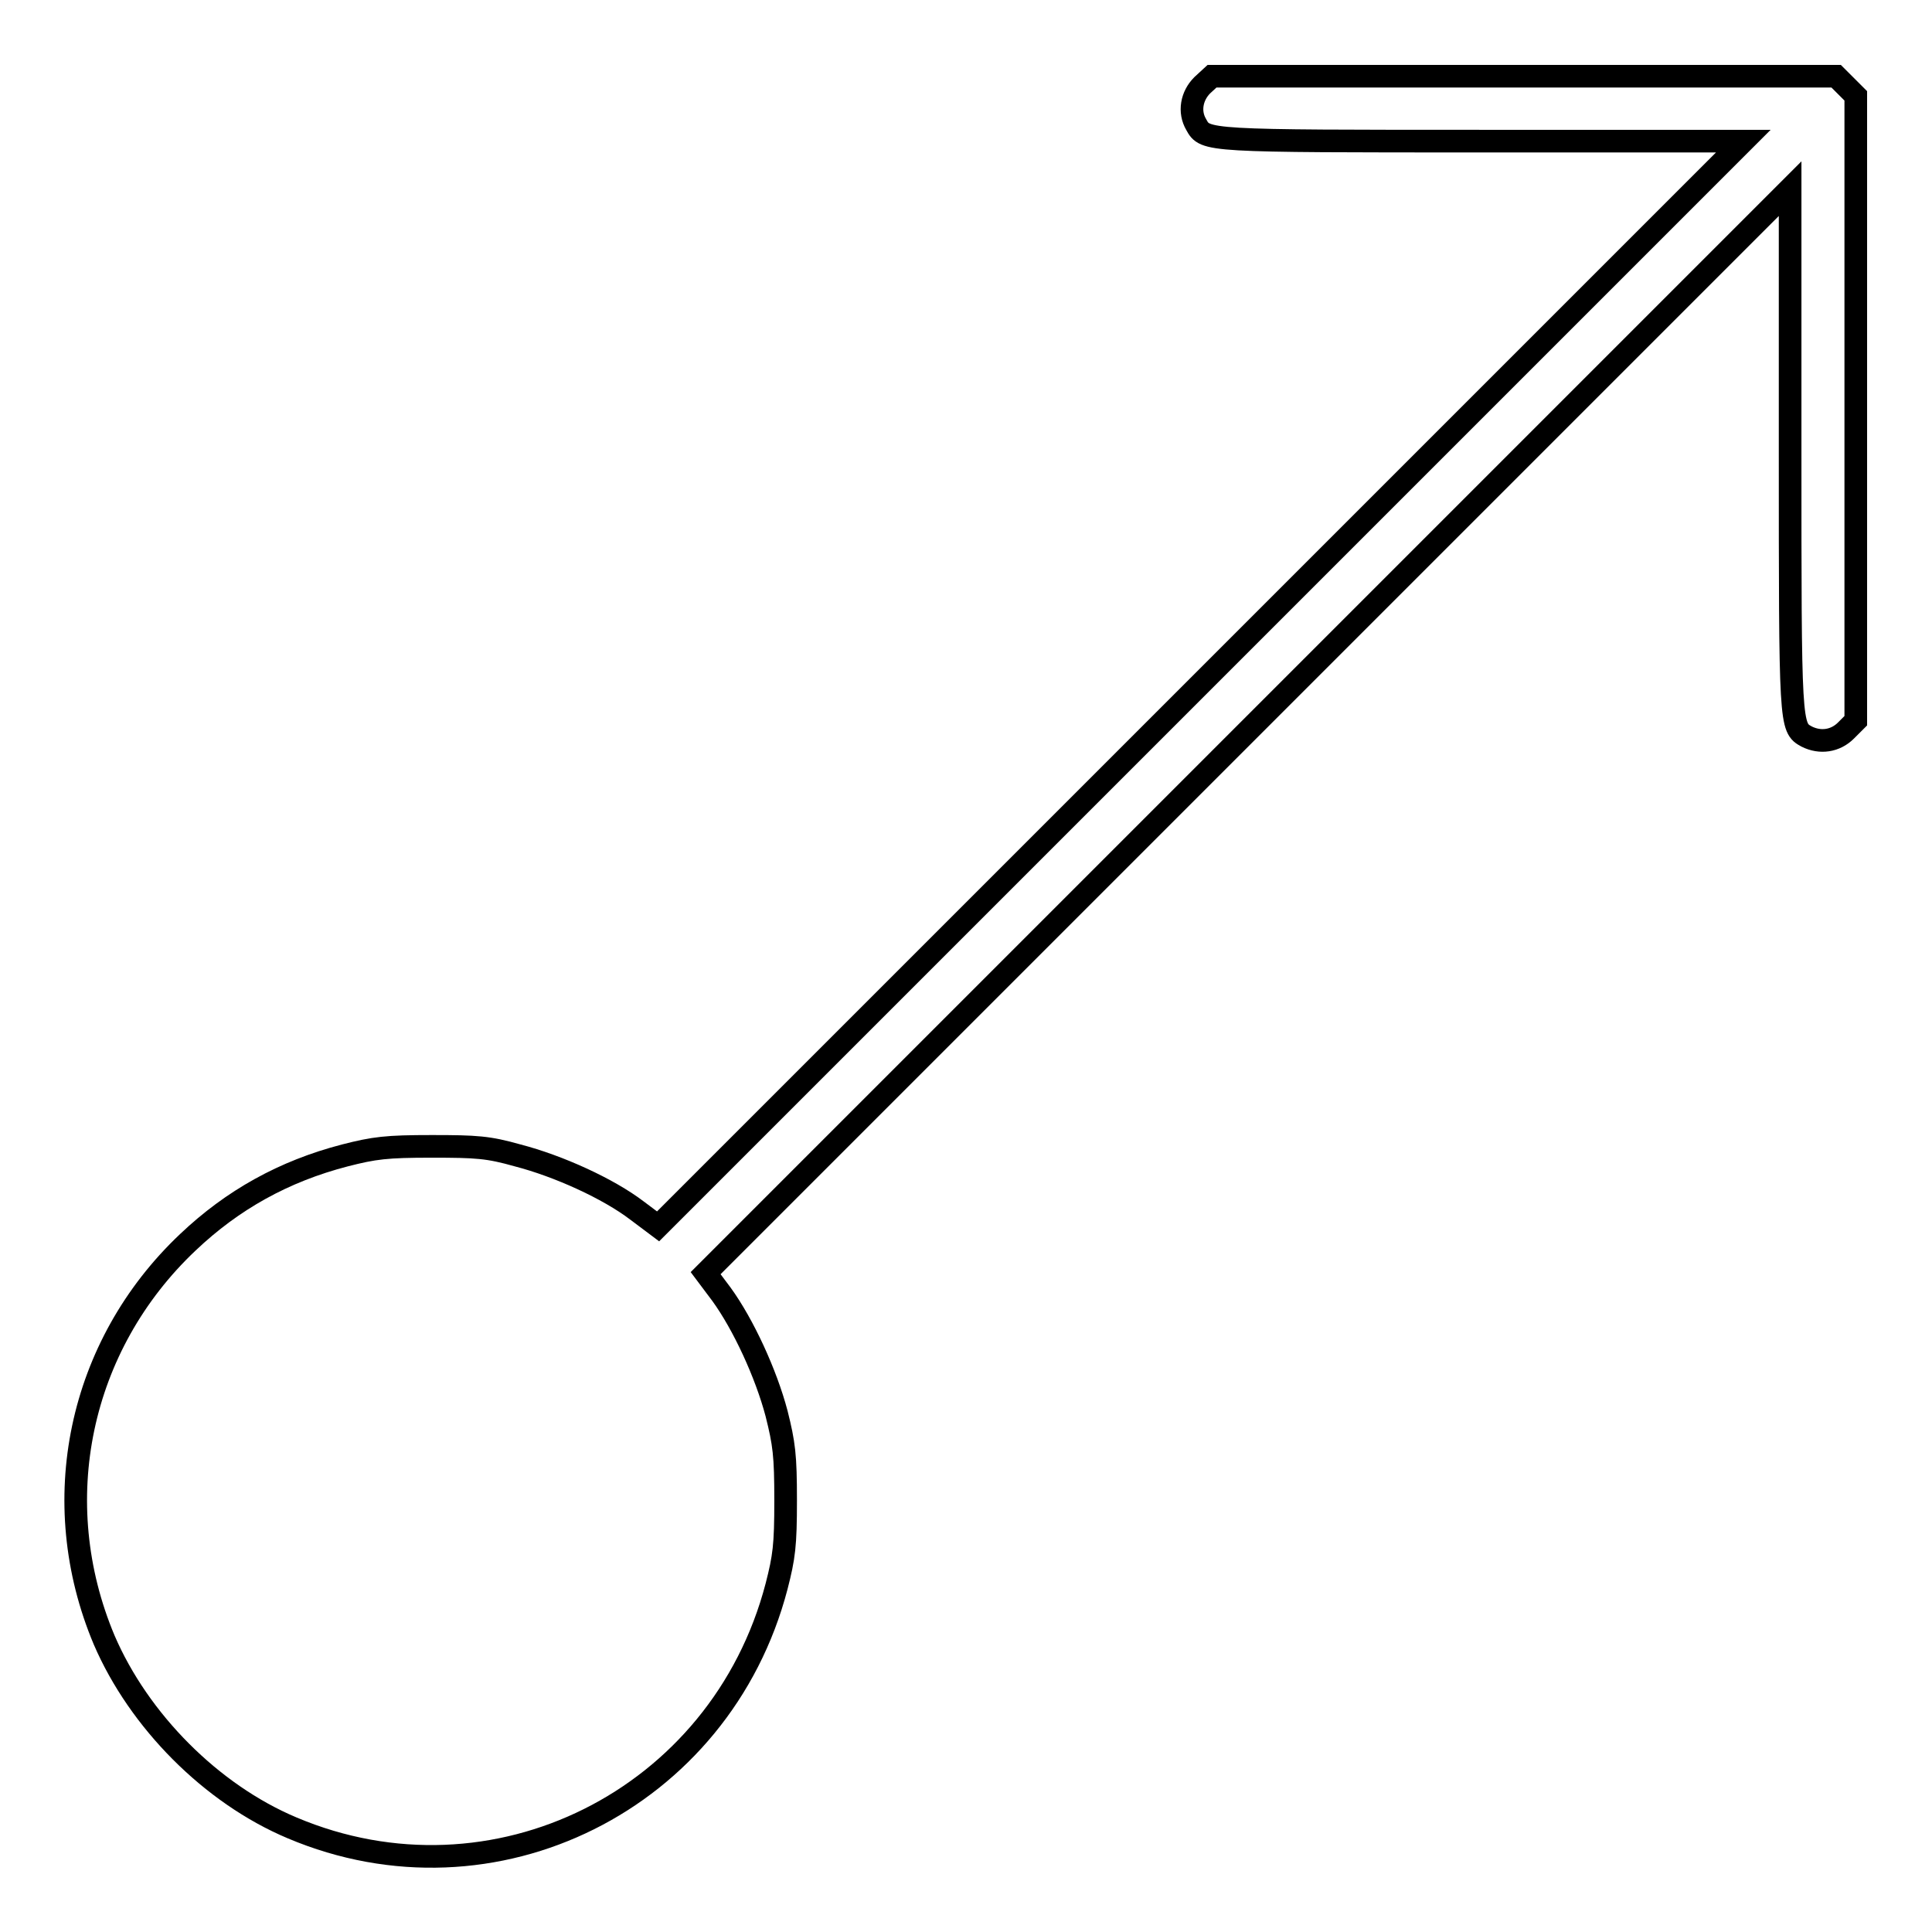
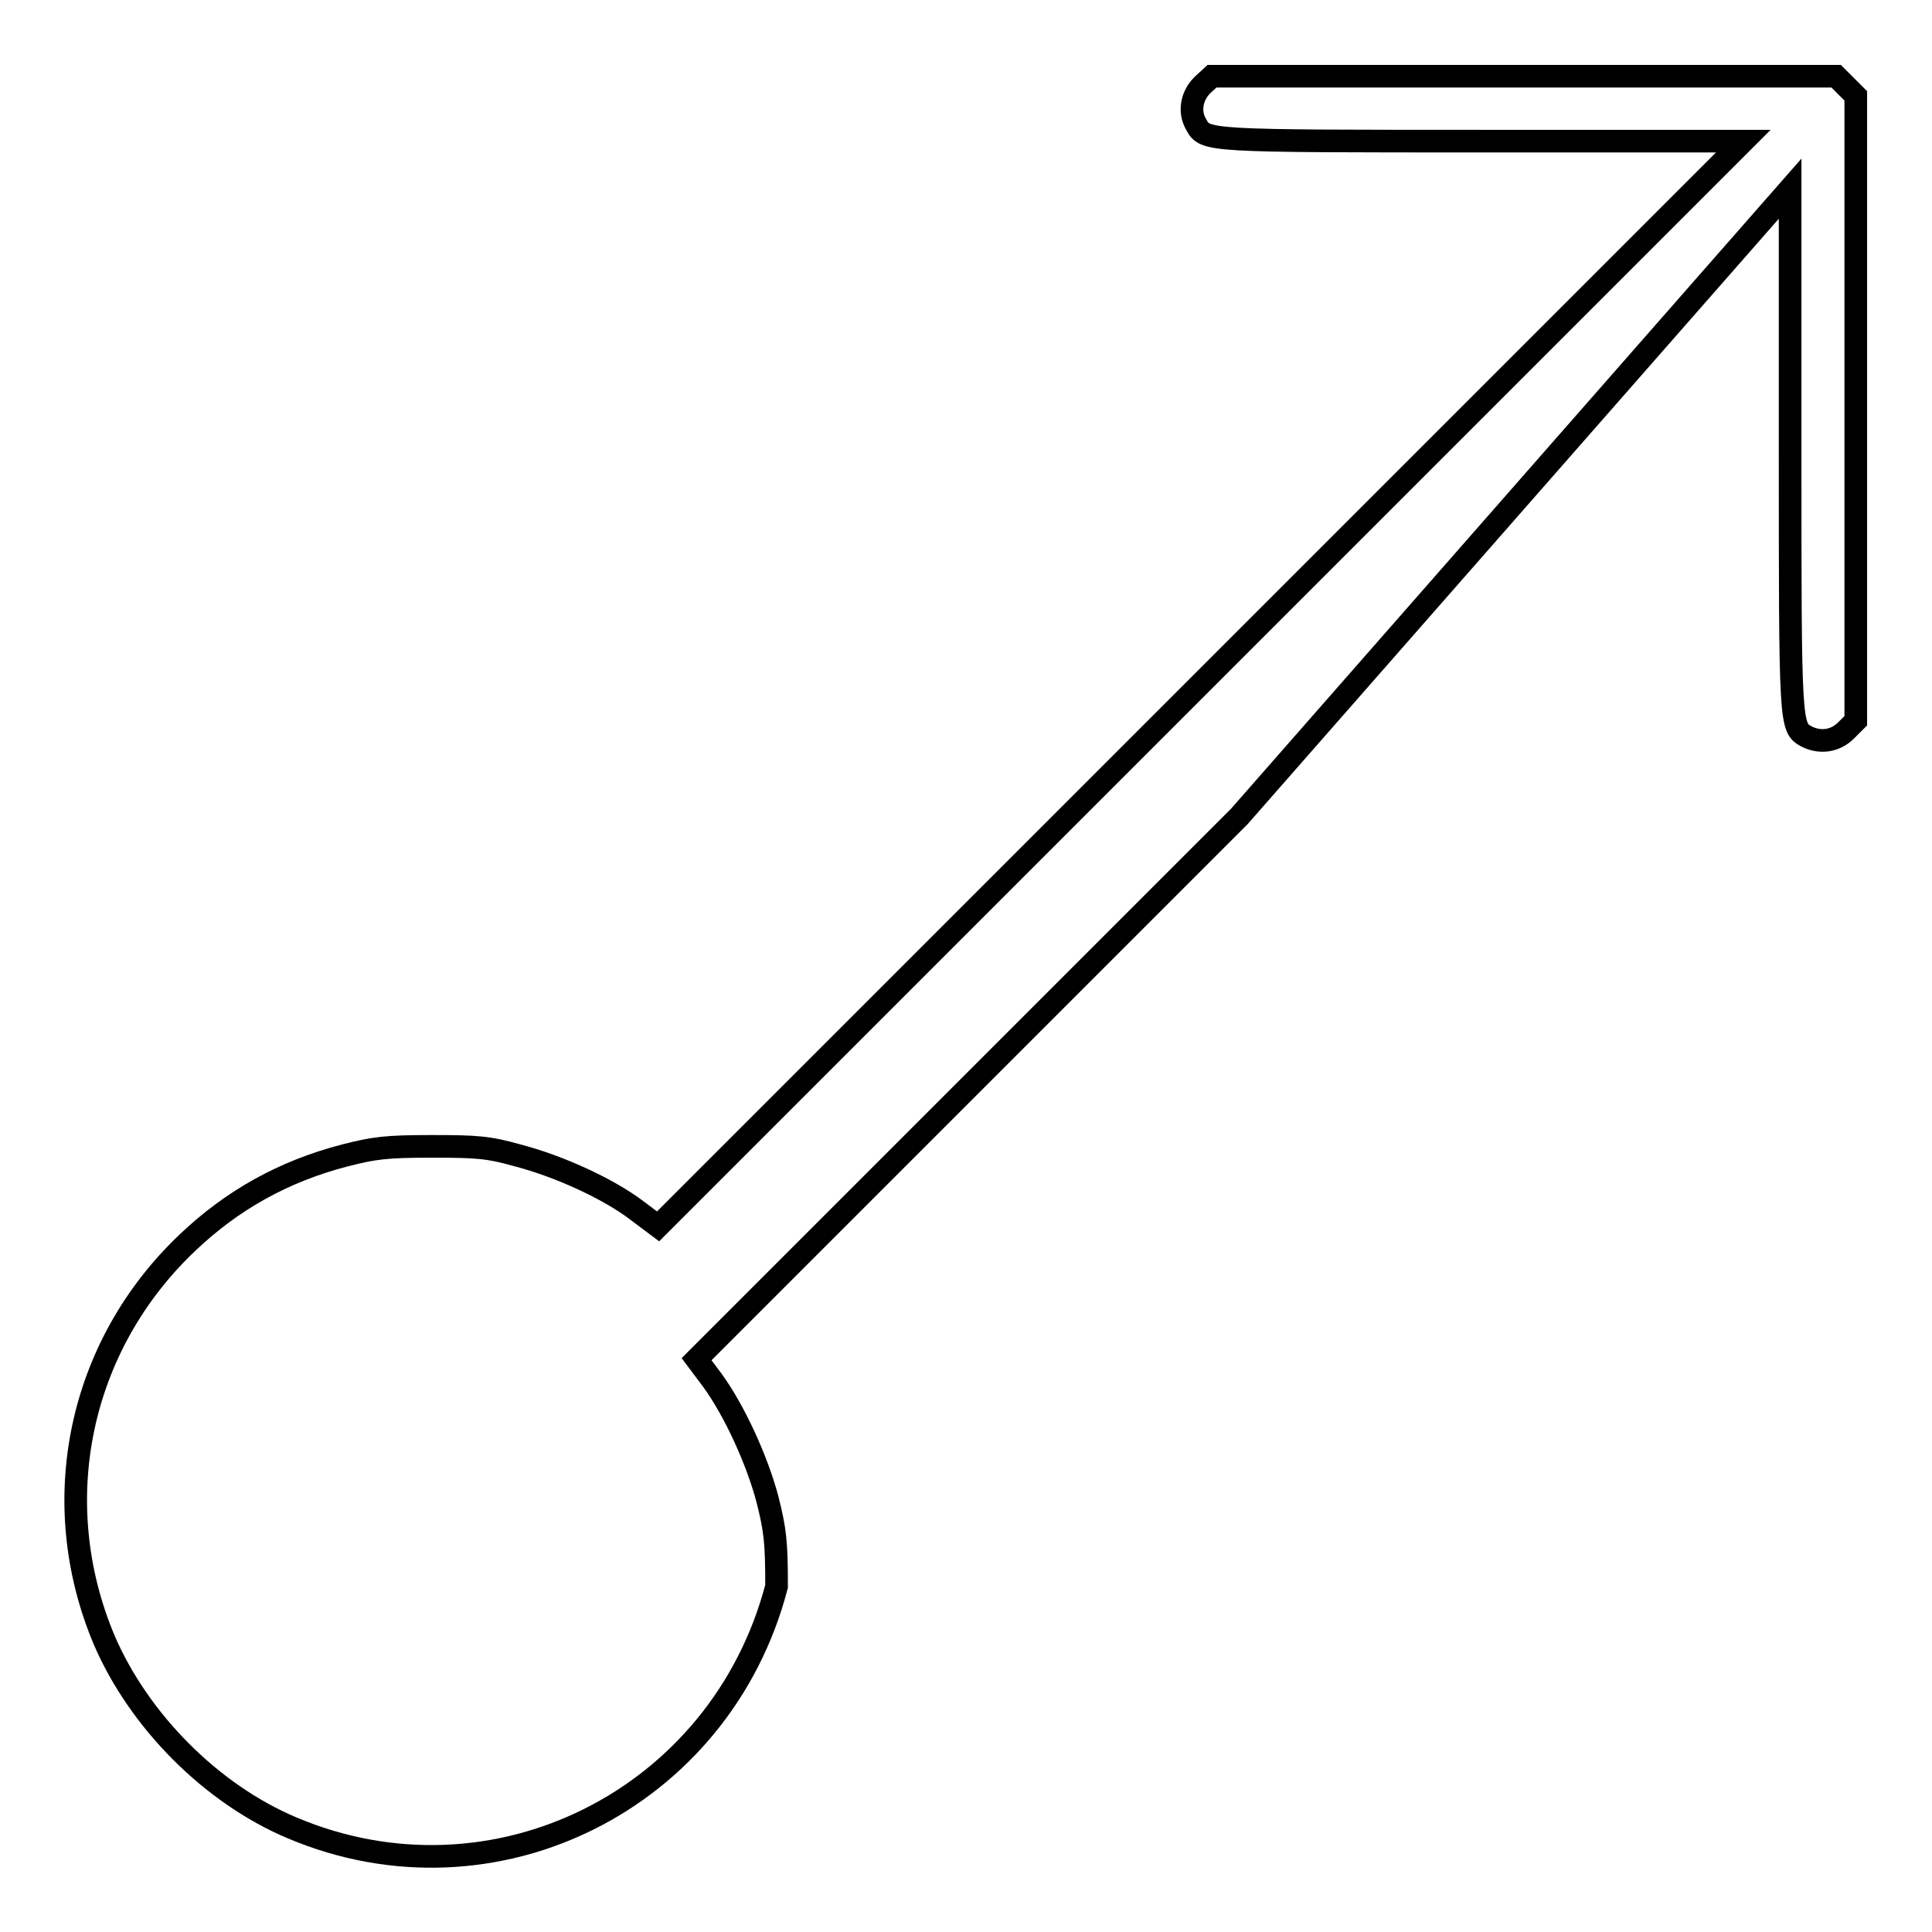
<svg xmlns="http://www.w3.org/2000/svg" version="1.1" x="0px" y="0px" viewBox="0 0 256 256" enable-background="new 0 0 256 256" xml:space="preserve">
  <g>
    <g>
      <g>
-         <path stroke-width="3" fill-opacity="0" stroke="#000000" d="M159.3,11.3c-1.4,1.4-1.8,3.5-0.8,5.2c1.2,2.2,1.2,2.2,38.1,2.2H231l-71.9,71.9l-71.9,71.9l-2.8-2.1c-3.8-2.9-10.4-5.9-15.8-7.3c-3.9-1.1-5.4-1.2-11.4-1.2c-6,0-7.6,0.2-11.5,1.2c-8.1,2.1-14.9,5.9-20.8,11.5C10.4,178.3,6.1,199,13.8,217.3c4.6,10.7,14.2,20.4,24.9,24.9c26.7,11.3,56.8-3.7,64.2-32c1-3.9,1.2-5.4,1.2-11.4c0-6-0.2-7.5-1.2-11.5c-1.4-5.3-4.4-11.8-7.3-15.8l-2.1-2.8l71.9-71.9L237.2,25v34.5c0,36.8,0,36.9,2.2,38.1c1.8,0.9,3.8,0.6,5.2-0.8l1.3-1.3V54V12.7l-1.3-1.3l-1.3-1.3H202h-41.4L159.3,11.3z" />
+         <path stroke-width="3" fill-opacity="0" stroke="#000000" d="M159.3,11.3c-1.4,1.4-1.8,3.5-0.8,5.2c1.2,2.2,1.2,2.2,38.1,2.2H231l-71.9,71.9l-71.9,71.9l-2.8-2.1c-3.8-2.9-10.4-5.9-15.8-7.3c-3.9-1.1-5.4-1.2-11.4-1.2c-6,0-7.6,0.2-11.5,1.2c-8.1,2.1-14.9,5.9-20.8,11.5C10.4,178.3,6.1,199,13.8,217.3c4.6,10.7,14.2,20.4,24.9,24.9c26.7,11.3,56.8-3.7,64.2-32c0-6-0.2-7.5-1.2-11.5c-1.4-5.3-4.4-11.8-7.3-15.8l-2.1-2.8l71.9-71.9L237.2,25v34.5c0,36.8,0,36.9,2.2,38.1c1.8,0.9,3.8,0.6,5.2-0.8l1.3-1.3V54V12.7l-1.3-1.3l-1.3-1.3H202h-41.4L159.3,11.3z" />
      </g>
    </g>
  </g>
</svg>